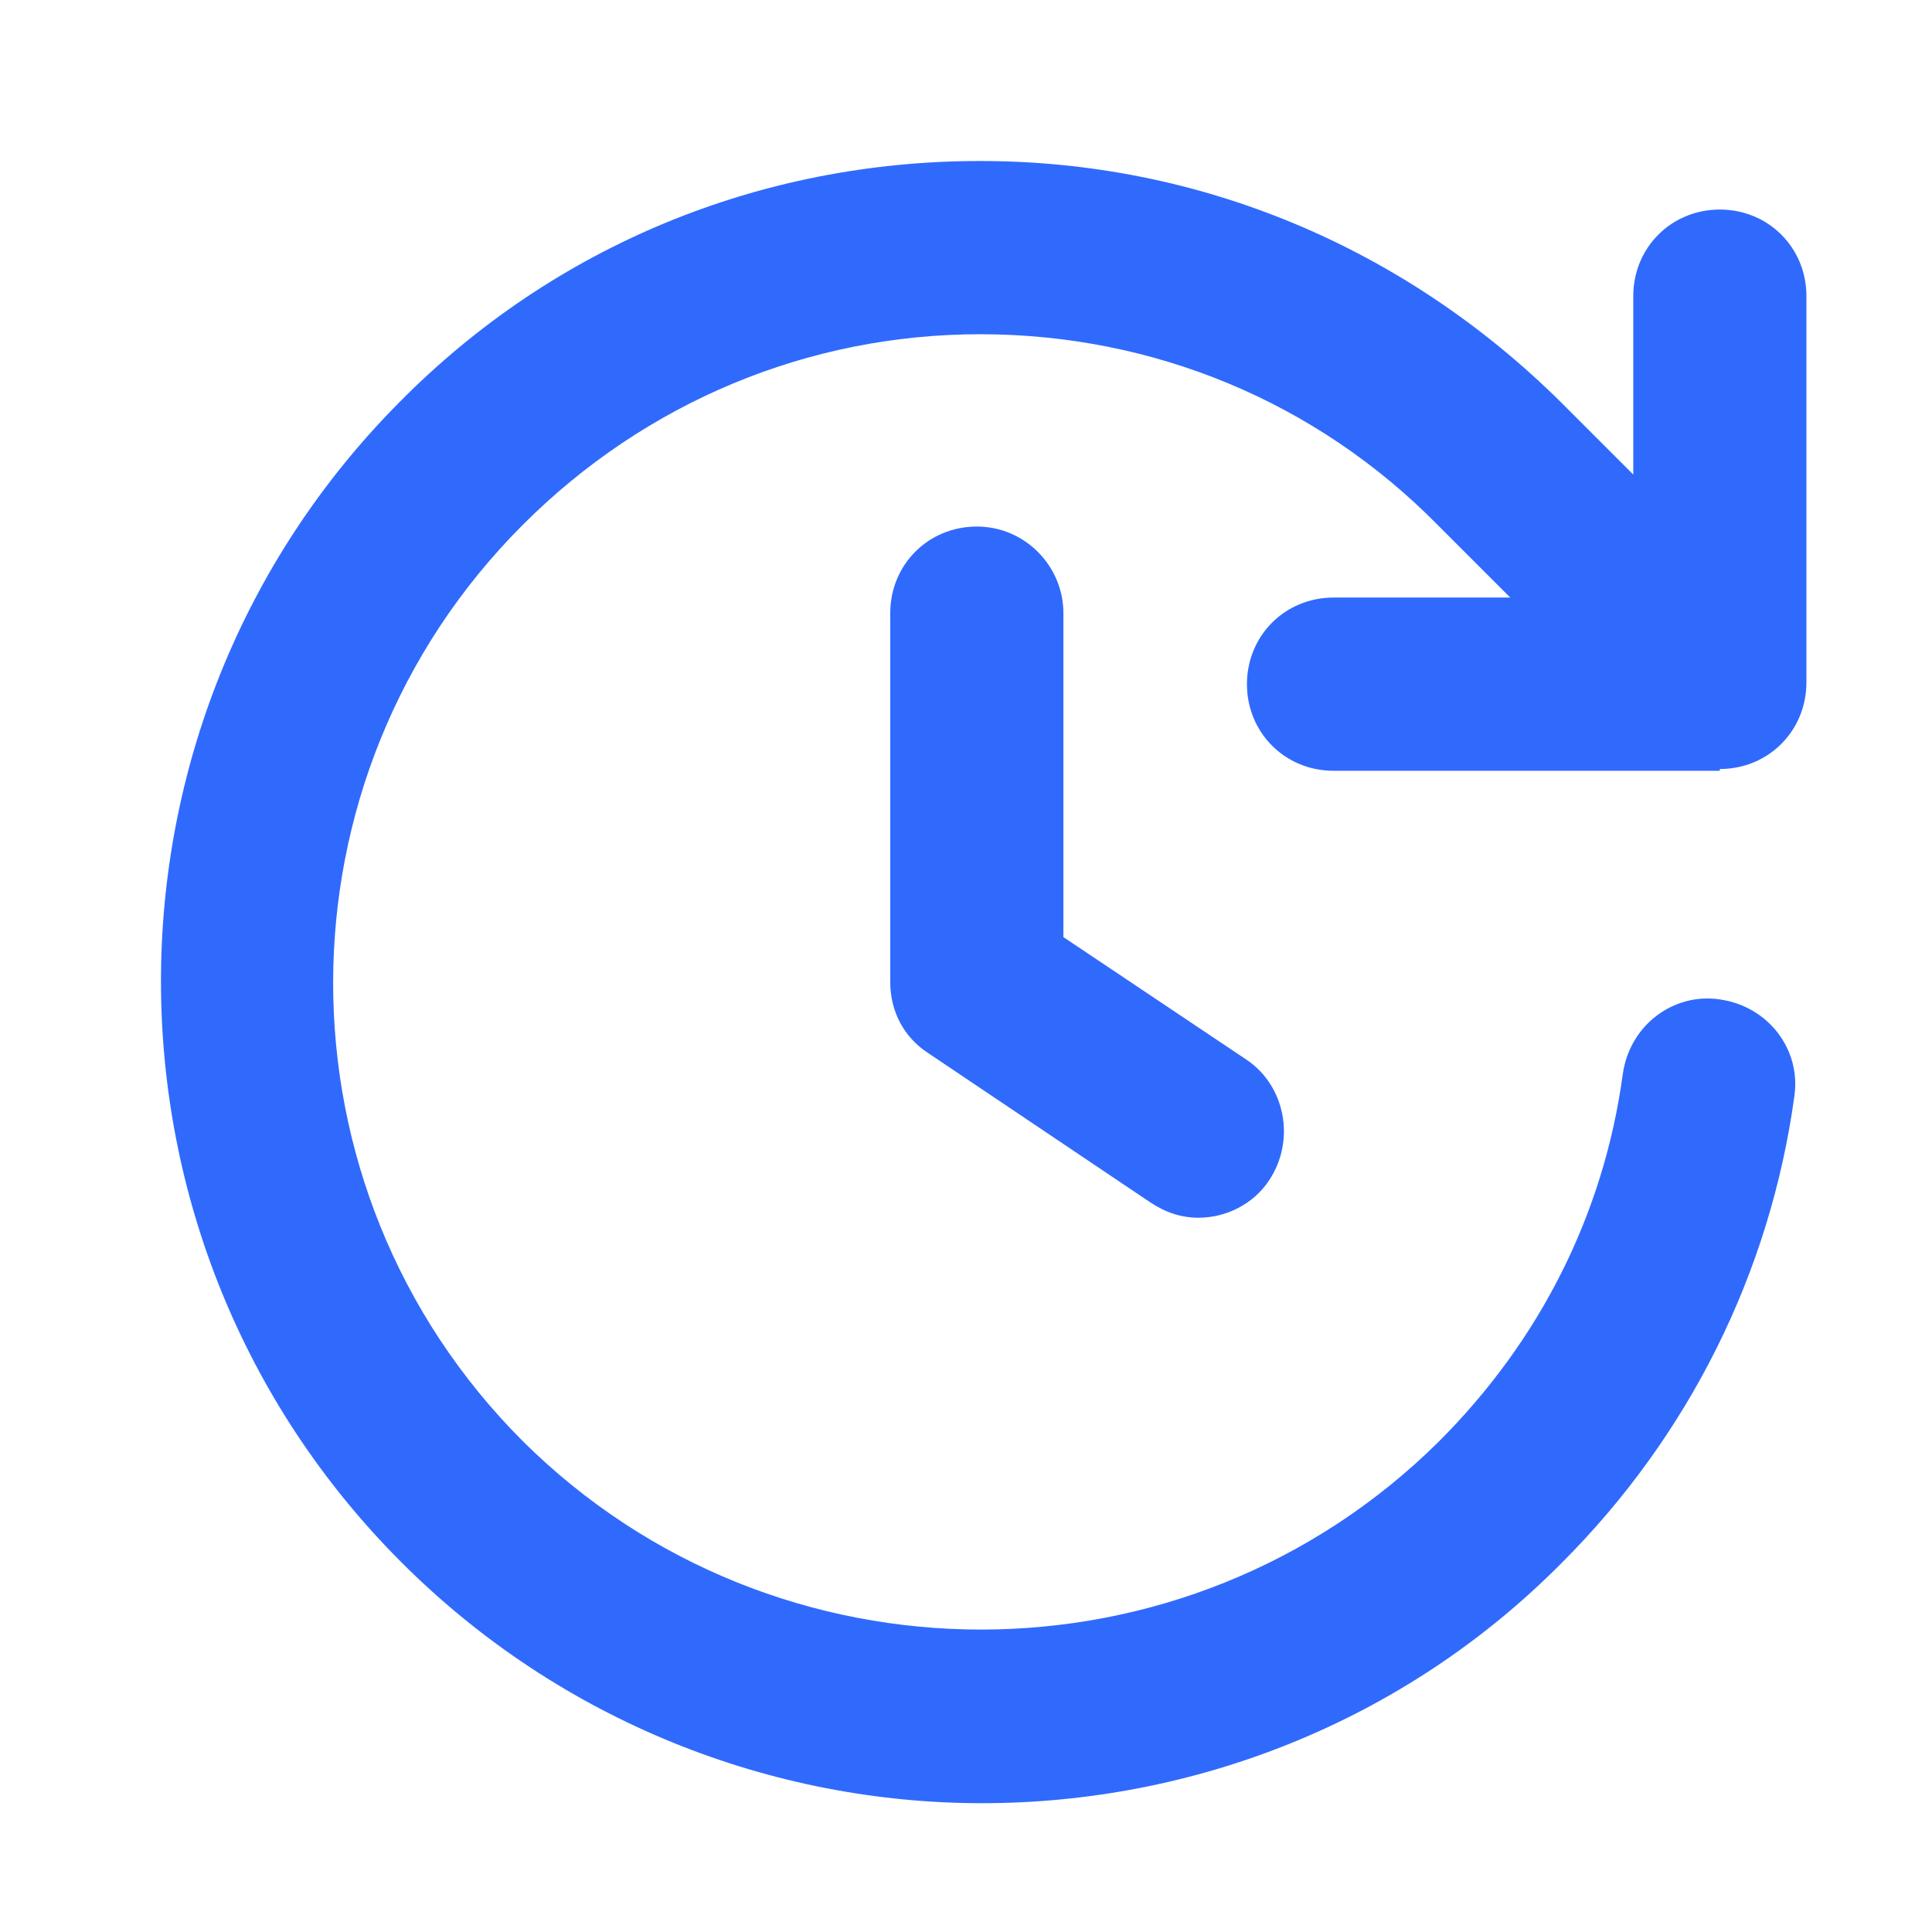
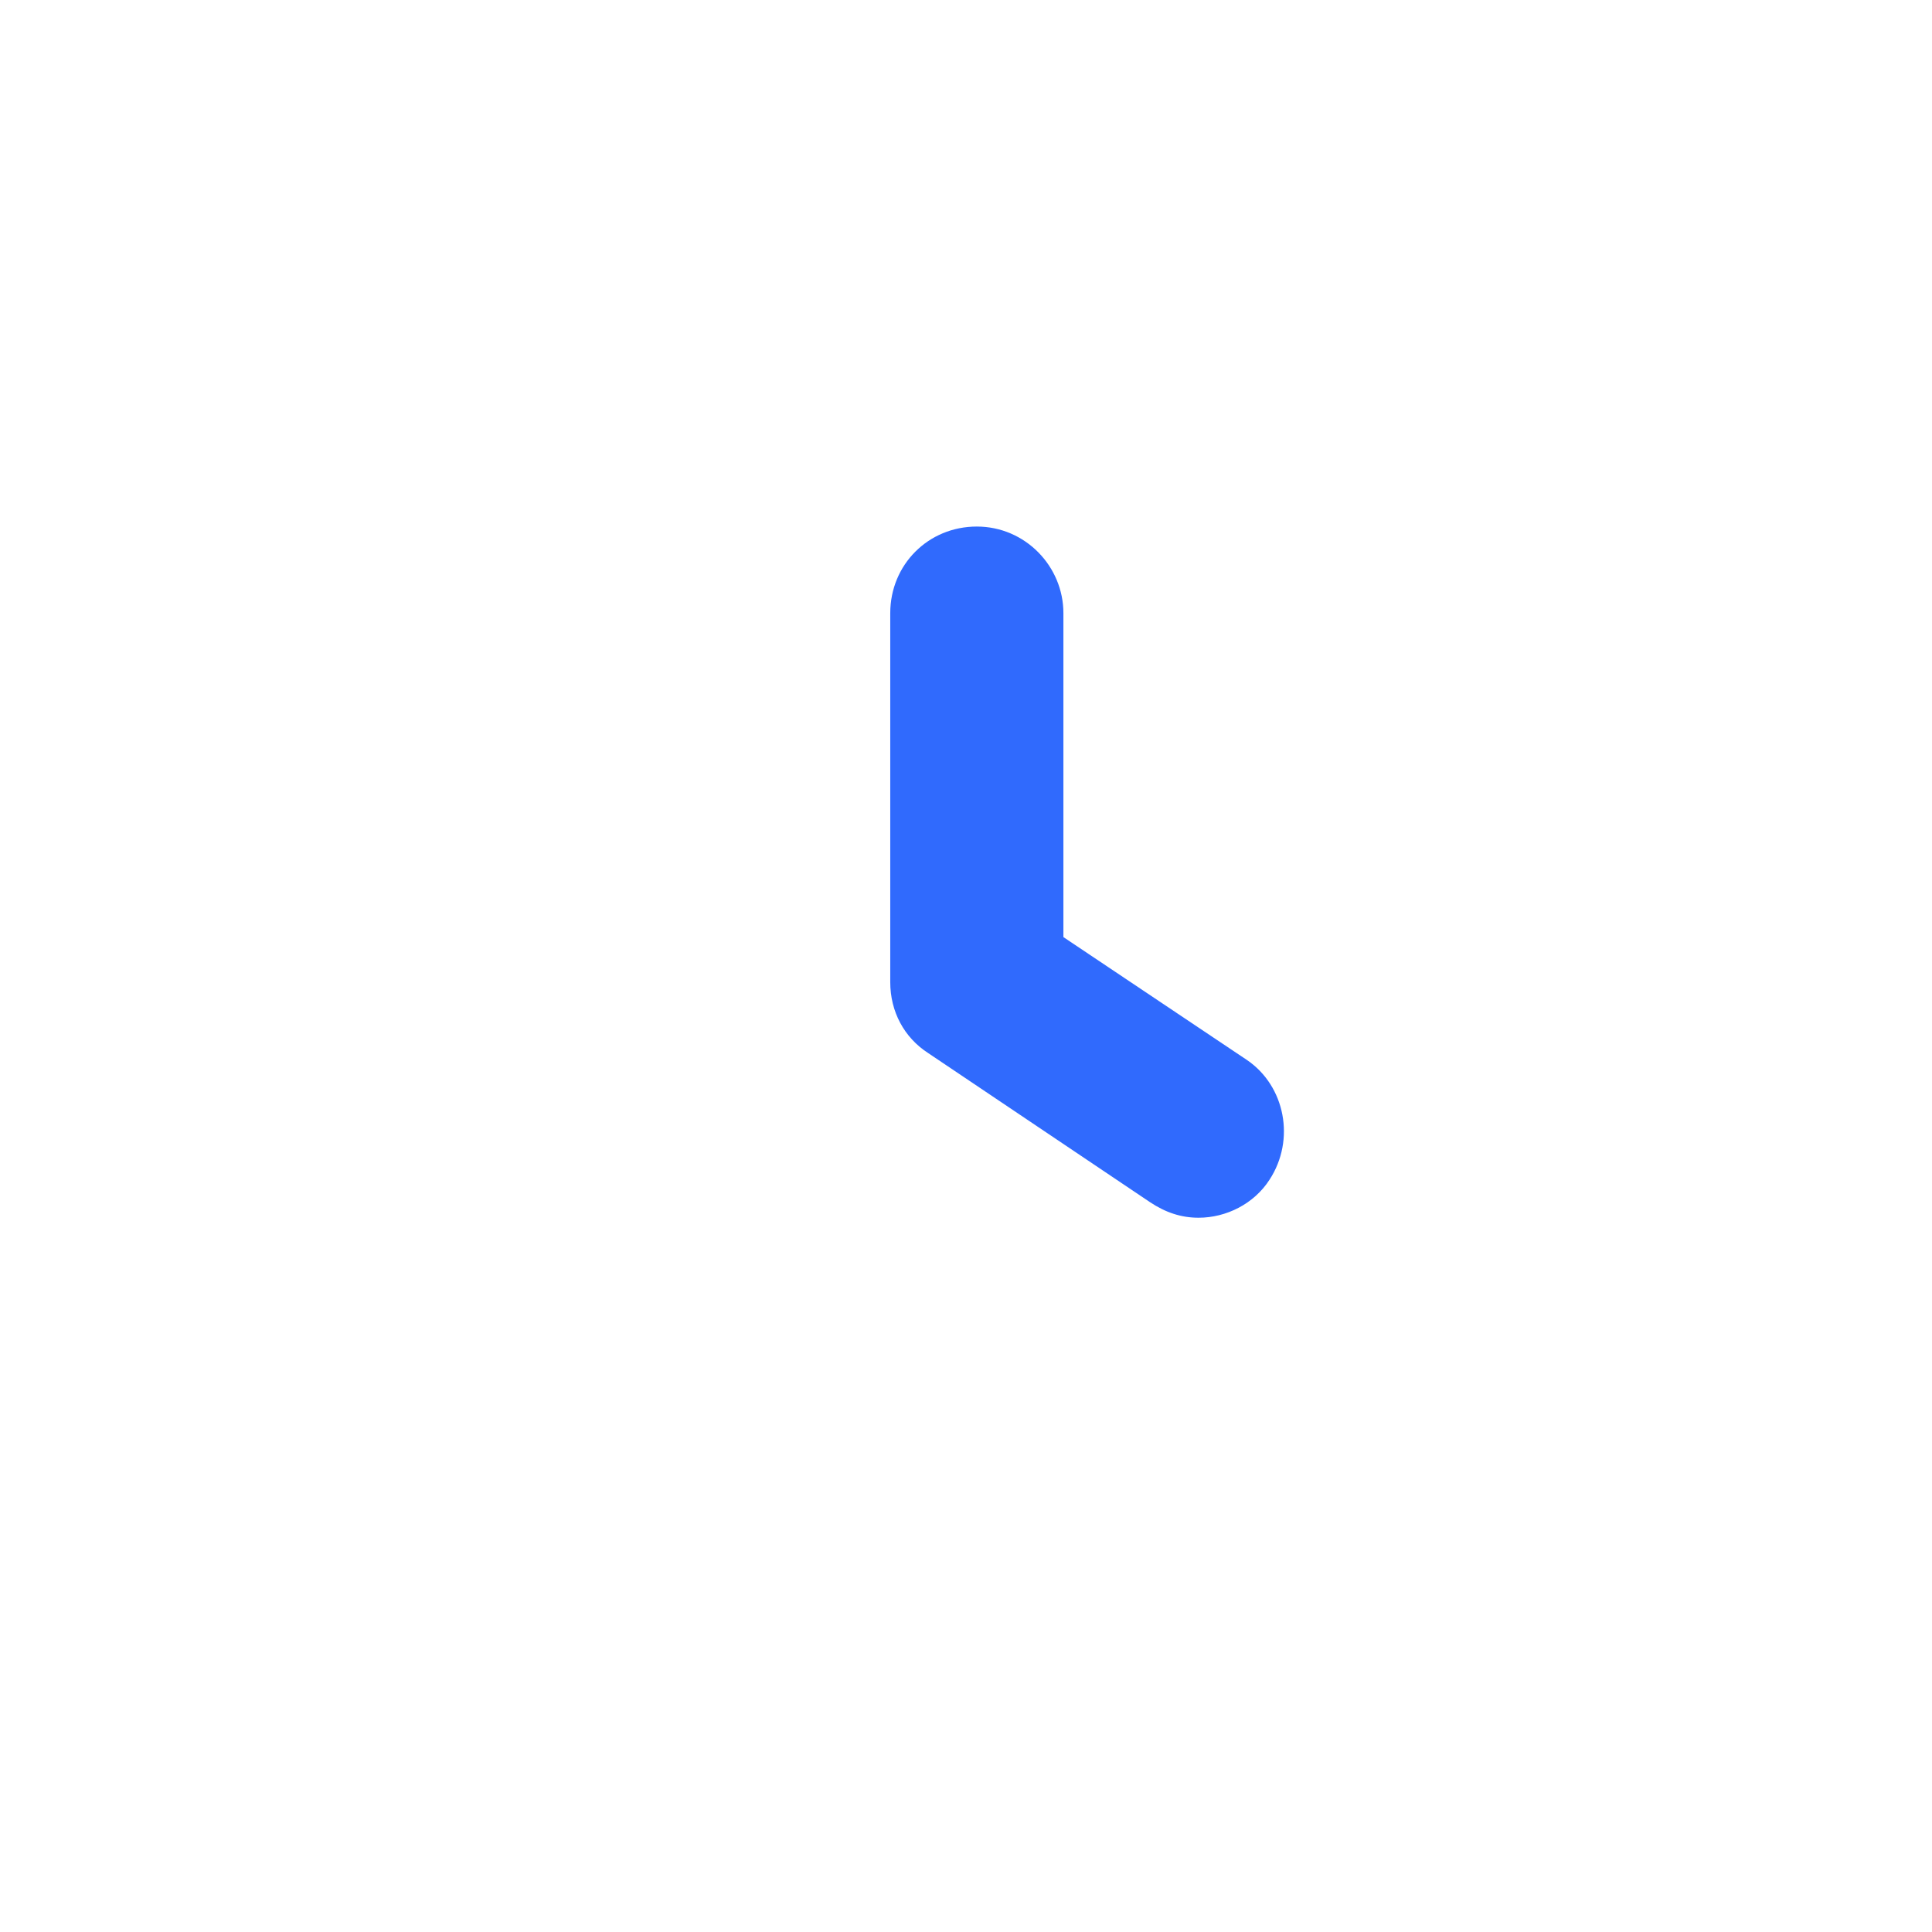
<svg xmlns="http://www.w3.org/2000/svg" width="24" height="24" viewBox="0 0 24 24" fill="none">
-   <path d="M22.44 8.477C22.44 9.08 21.967 9.553 21.364 9.553V9.575H16.566C15.963 9.575 15.49 9.101 15.49 8.499C15.49 7.896 15.963 7.423 16.566 7.423H18.761L17.857 6.519C16.351 4.991 14.328 4.152 12.176 4.152C10.046 4.152 8.023 4.991 6.495 6.519C3.353 9.661 3.353 14.761 6.495 17.903C9.637 21.023 14.737 21.023 17.878 17.903C19.127 16.654 19.923 15.084 20.159 13.341C20.245 12.738 20.784 12.329 21.364 12.415C21.967 12.501 22.376 13.039 22.29 13.62C21.988 15.815 20.977 17.838 19.406 19.409C17.427 21.41 14.801 22.4 12.197 22.4C9.594 22.4 6.968 21.389 4.988 19.409C1.007 15.428 1.007 8.972 4.967 4.991C6.882 3.054 9.443 2 12.176 2C14.909 2 17.448 3.076 19.385 4.991L20.289 5.895V3.678C20.289 3.076 20.762 2.603 21.364 2.603C21.967 2.603 22.44 3.076 22.44 3.678V8.477Z" fill="#306AFD" />
  <path d="M11.059 7.617C11.059 7.014 11.532 6.541 12.134 6.541C12.737 6.541 13.21 7.036 13.21 7.617V11.641L15.492 13.169C15.965 13.492 16.094 14.159 15.771 14.654C15.578 14.955 15.233 15.127 14.889 15.127C14.674 15.127 14.48 15.063 14.286 14.934L11.532 13.083C11.231 12.889 11.059 12.566 11.059 12.201V7.617Z" fill="#306AFD" />
</svg>